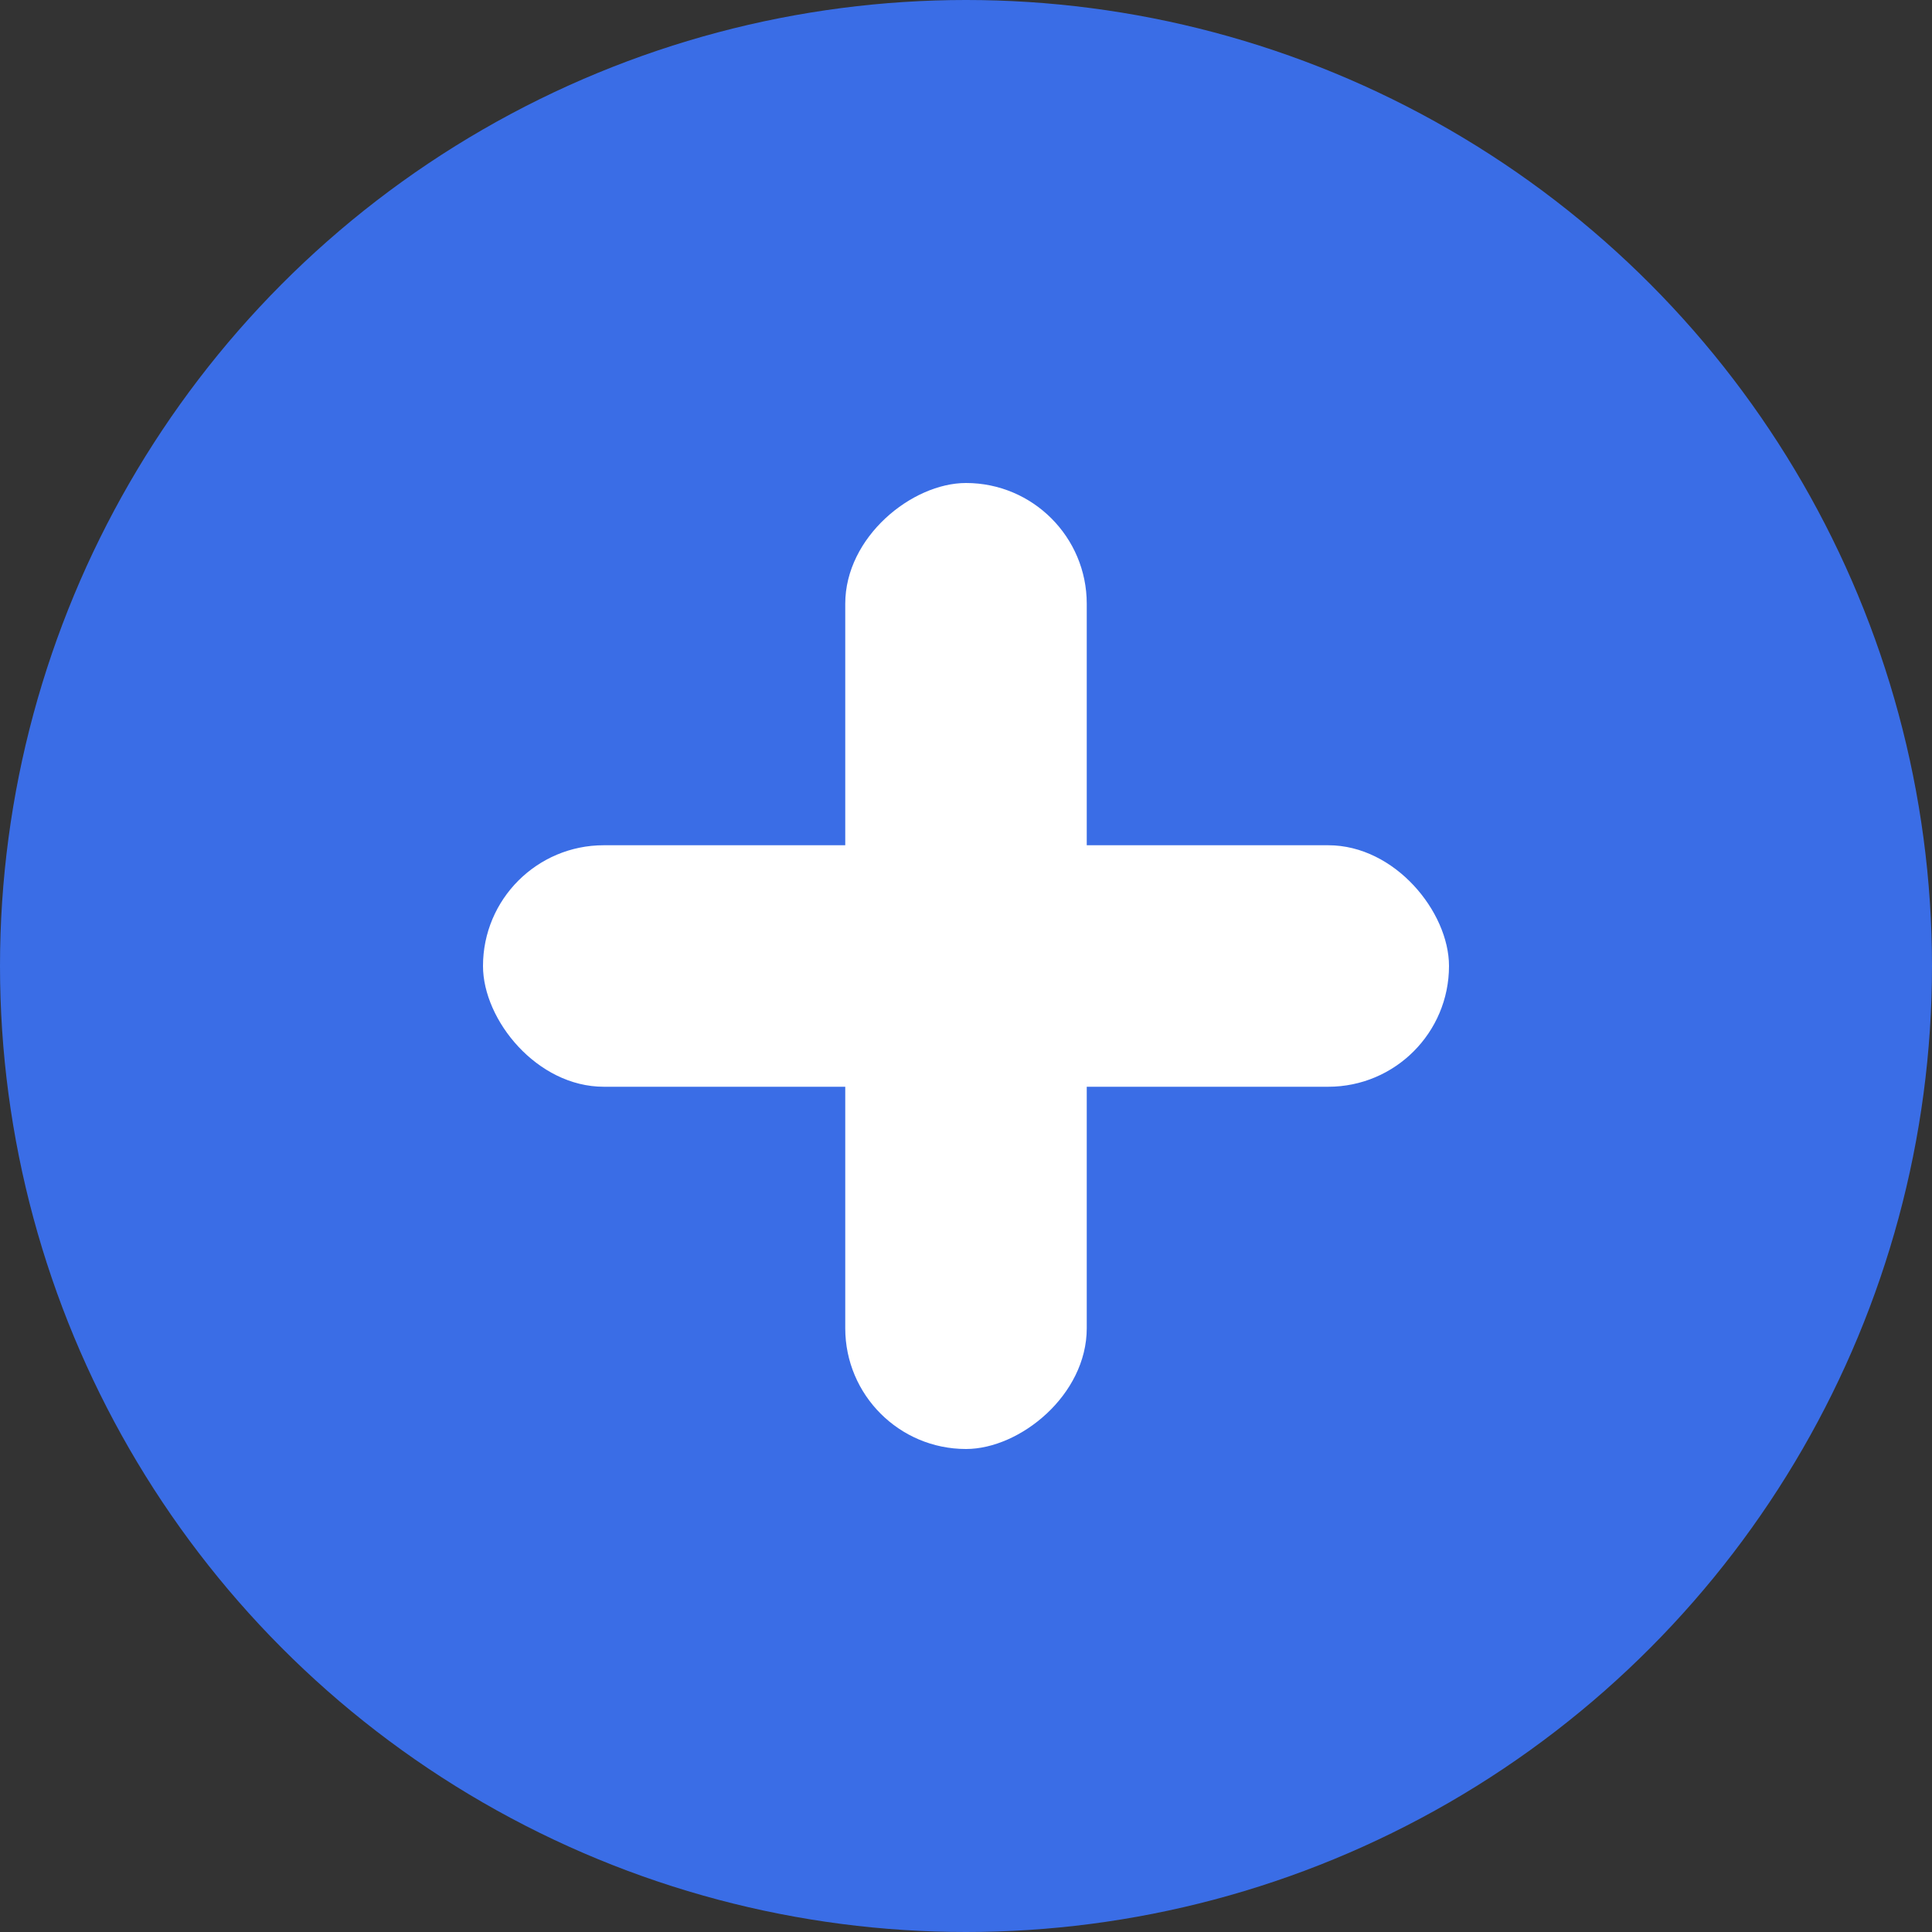
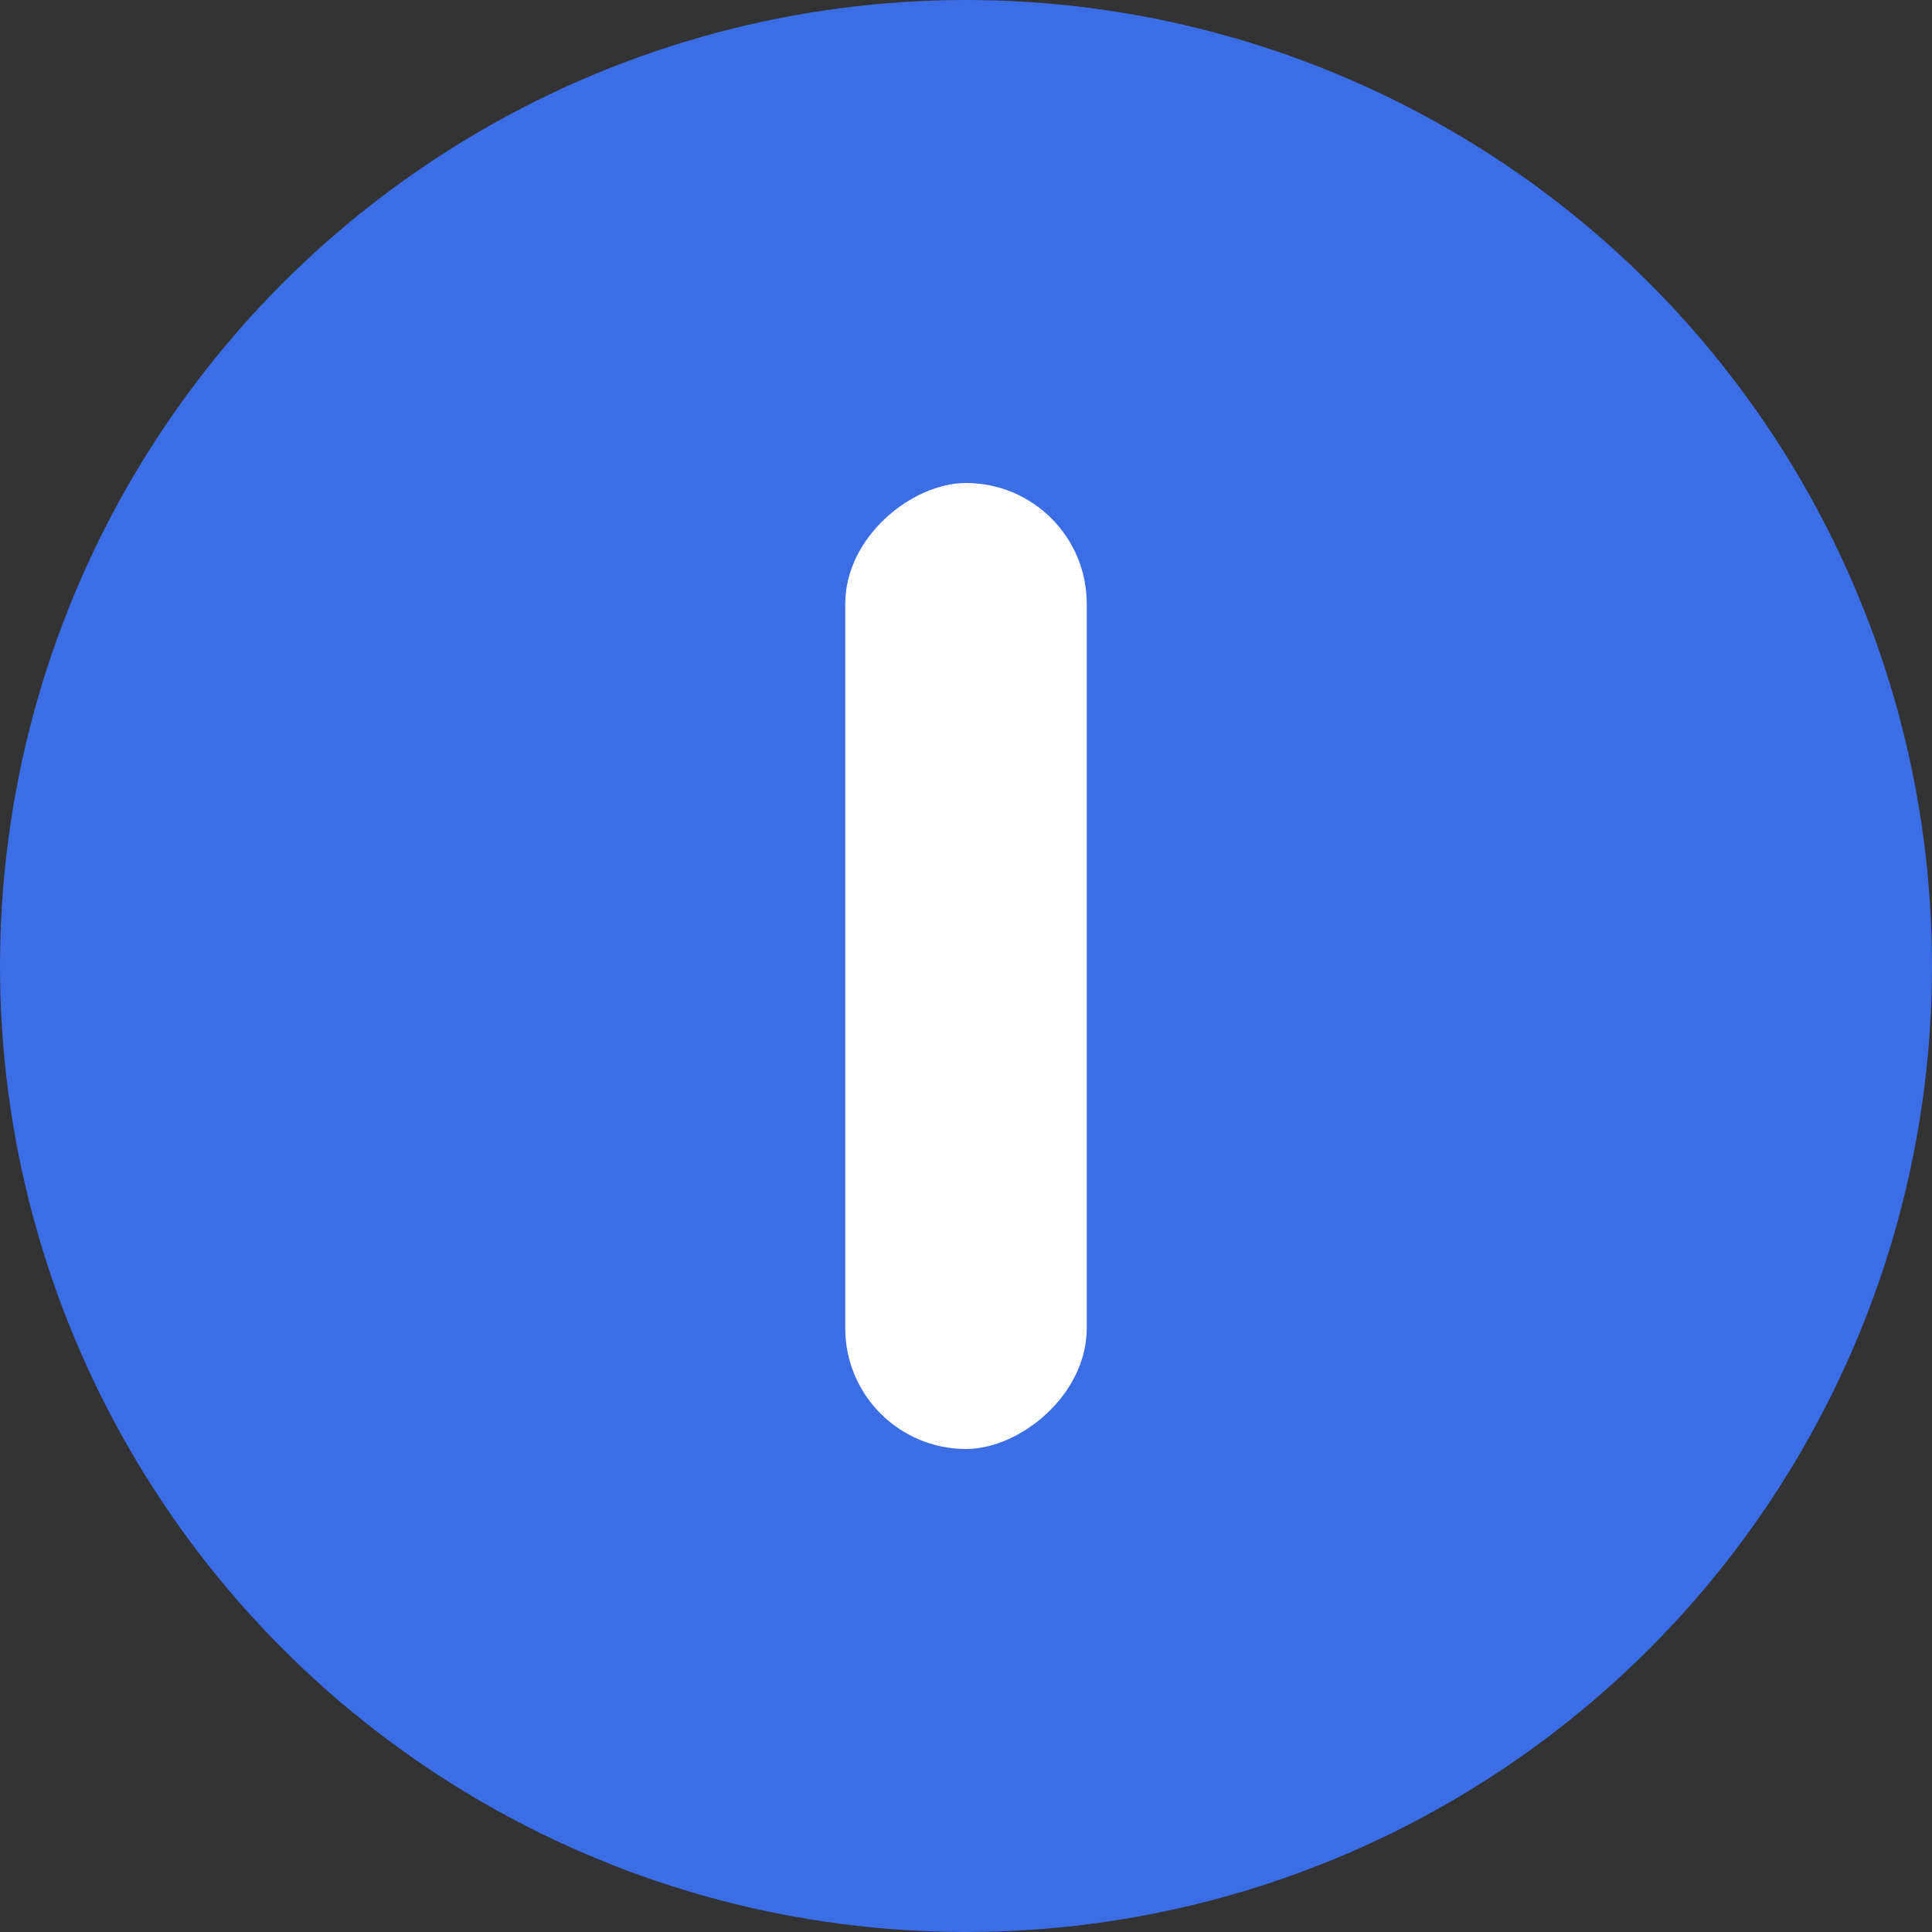
<svg xmlns="http://www.w3.org/2000/svg" width="16" height="16" viewBox="0 0 16 16" fill="none">
  <rect x="0" y="0" width="16" height="16" fill="#333333" stroke="none" />
  <circle cx="8" cy="8" r="8" fill="#3A6DE6" />
-   <rect x="4" y="7" width="8" height="2" rx="1" fill="white" />
  <rect x="9" y="4" width="8" height="2" rx="1" transform="rotate(90 9 4)" fill="white" />
</svg>